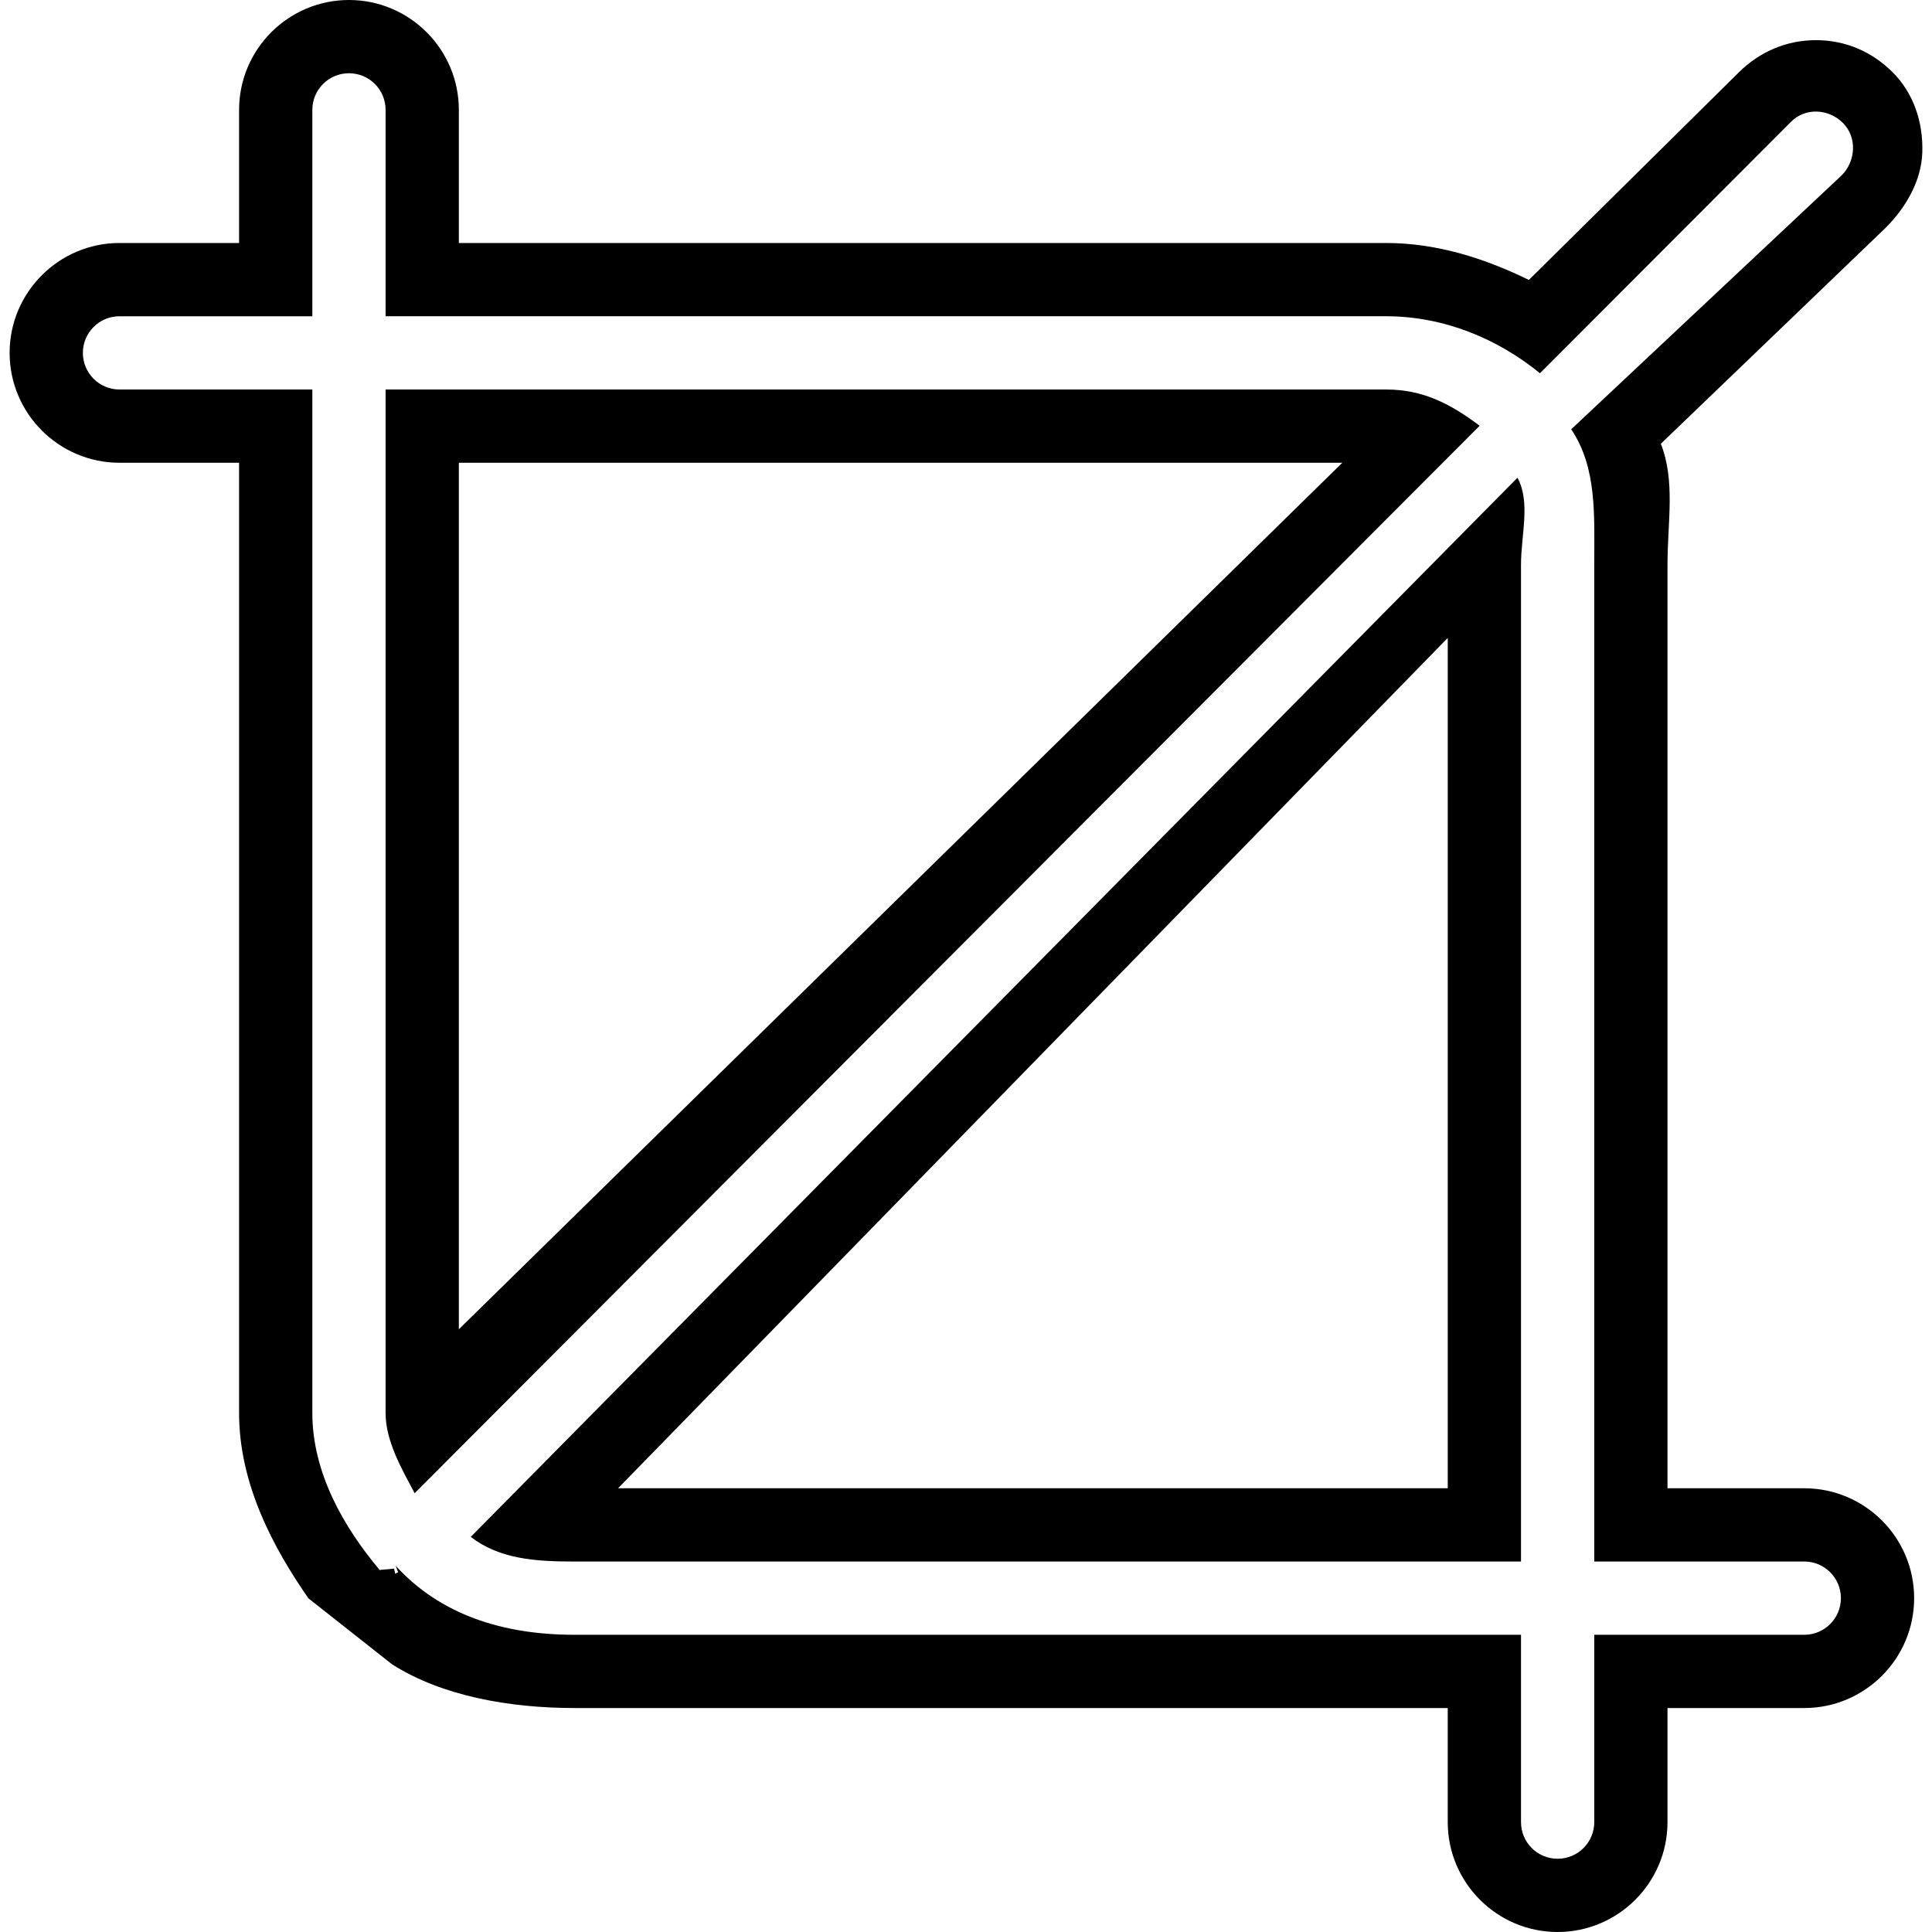
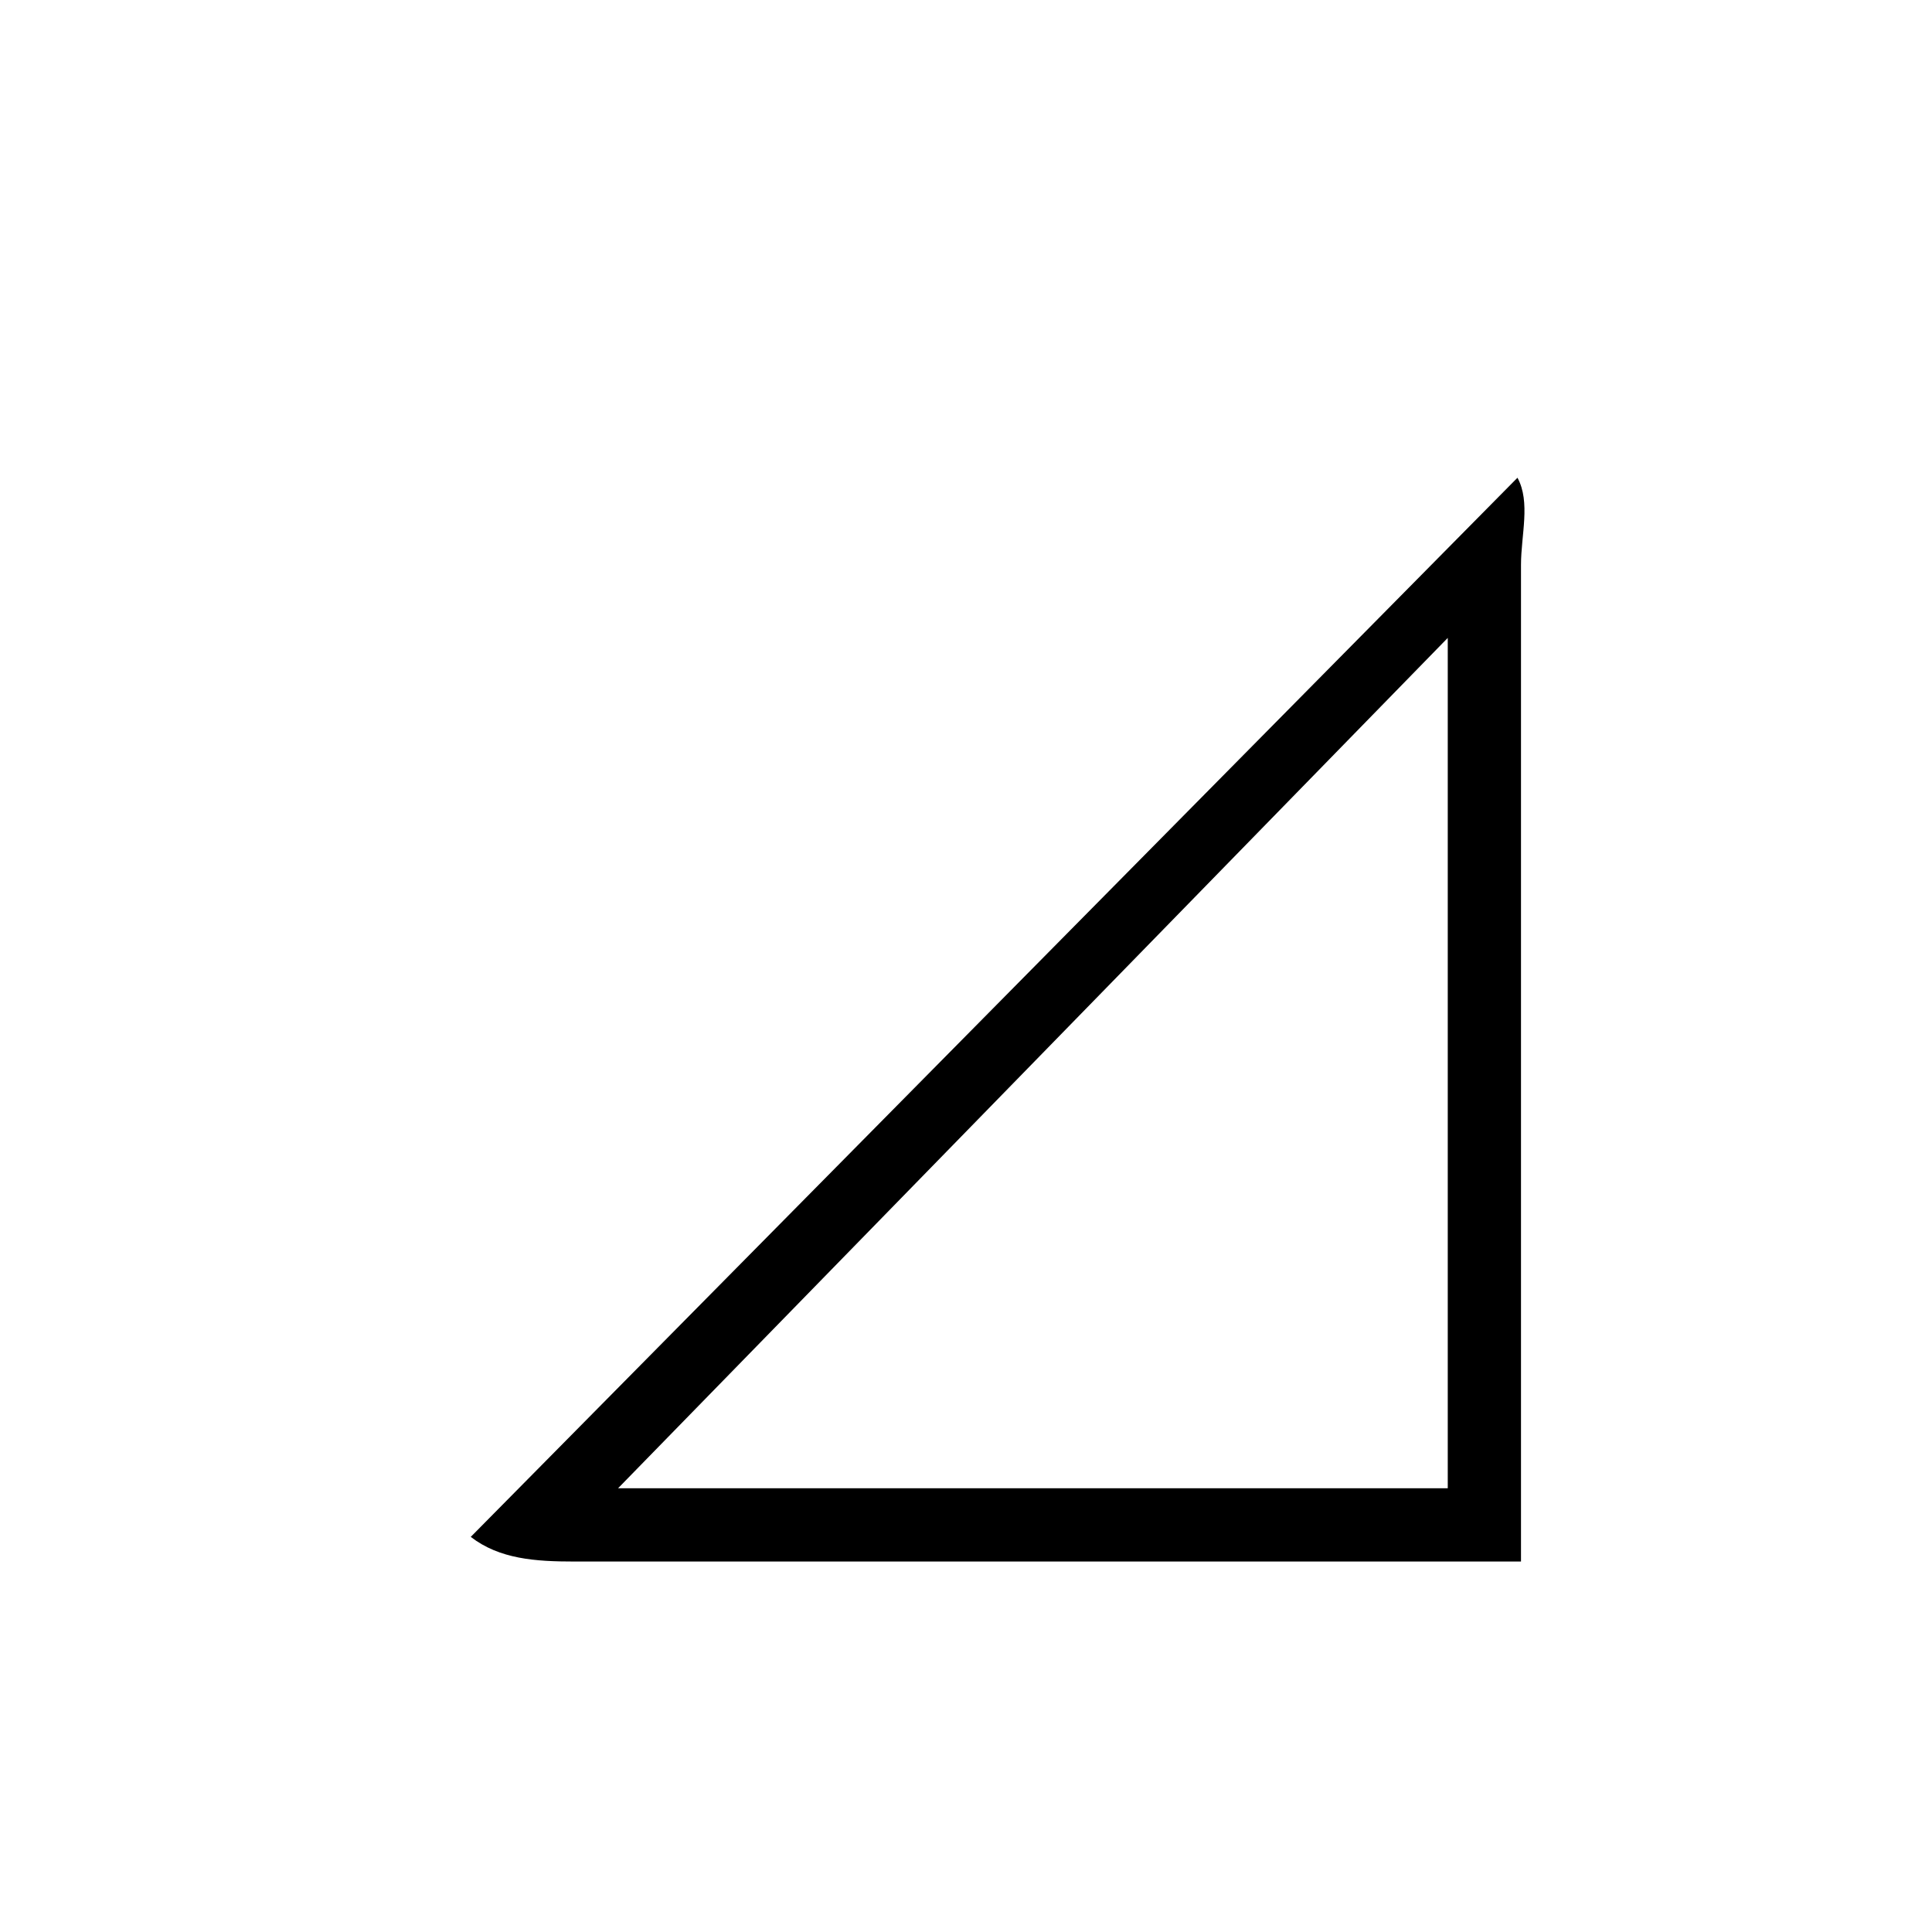
<svg xmlns="http://www.w3.org/2000/svg" fill="#000000" version="1.1" id="Capa_1" width="800px" height="800px" viewBox="0 0 324.354 324.354" xml:space="preserve">
  <g>
    <g>
-       <path d="M232.691,65.392H64.735v171.834c0,4.791,2.786,9.493,4.876,13.463L248.412,71.475     C243.639,67.92,239.087,65.392,232.691,65.392z M77.033,223.168V77.689h148.321L77.033,223.168z" />
-       <path d="M302.912,249.859h-22.963V94.815c0-7.188,1.346-14.063-1.122-20.312l37.752-36.266c3.387-3.387,5.999-7.878,6.148-12.643     c0.162-5.011-1.429-9.911-4.966-13.448c-3.477-3.479-7.95-5.404-12.874-5.404c-4.942,0-9.476,1.925-13.013,5.455l-35.2,34.801     c-7.218-3.534-15.312-6.203-23.983-6.203H77.033v-22.35C77.033,8.274,68.755,0,58.586,0S40.139,8.274,40.139,18.446v22.35H20.062     c-10.169,0-18.447,8.278-18.447,18.447s8.278,18.446,18.447,18.446h20.077v159.536c0,11.932,5.731,22.602,11.64,31.11     l14.045,11.079c8.355,5.326,19.717,7.338,30.606,7.338h146.625v19.155c0,10.172,8.274,18.446,18.446,18.446     c10.166,0,18.446-8.274,18.446-18.446v-19.155h22.963c10.172,0,18.446-8.275,18.446-18.447S313.09,249.859,302.912,249.859z      M302.912,274.455h-35.26v31.453c0,3.398-2.751,6.148-6.149,6.148c-3.405,0-6.149-2.75-6.149-6.148v-31.453H96.431     c-12.034,0-22.548-3.381-30.054-11.638c0.183,0.217,0.3,0.895,0.486,1.105c0.03,0.029-0.531,0.27-0.498,0.3     c0.018,0.019-0.234-0.913-0.222-0.9c0.075,0.084-2.453,0.204-2.387,0.276c-5.999-7.146-11.319-16.279-11.319-26.373V65.392H20.062     c-3.399,0-6.149-2.75-6.149-6.148c0-3.399,2.75-6.149,6.149-6.149h32.375V18.446c0-3.401,2.747-6.148,6.149-6.148     c3.401,0,6.149,2.747,6.149,6.148v34.647h167.957c9.788,0,18.783,3.813,25.845,9.569l42.166-42.232     c2.402-2.404,6.287-2.194,8.695,0.21c2.401,2.402,2.186,6.401-0.217,8.803l-45.396,42.625c4.347,6.5,3.867,14.352,3.867,22.746     v167.342h35.26c3.398,0,6.148,2.75,6.148,6.148S306.311,274.455,302.912,274.455z" />
-       <path d="M79.032,258.02c4.837,3.729,10.833,4.138,17.399,4.138h158.922V94.815c0-4.975,1.646-10.526-0.594-14.609L79.032,258.02z      M243.057,249.859H103.763l139.294-142.764V249.859z" />
+       <path d="M79.032,258.02c4.837,3.729,10.833,4.138,17.399,4.138h158.922V94.815c0-4.975,1.646-10.526-0.594-14.609L79.032,258.02z      M243.057,249.859H103.763l139.294-142.764V249.859" />
    </g>
  </g>
</svg>